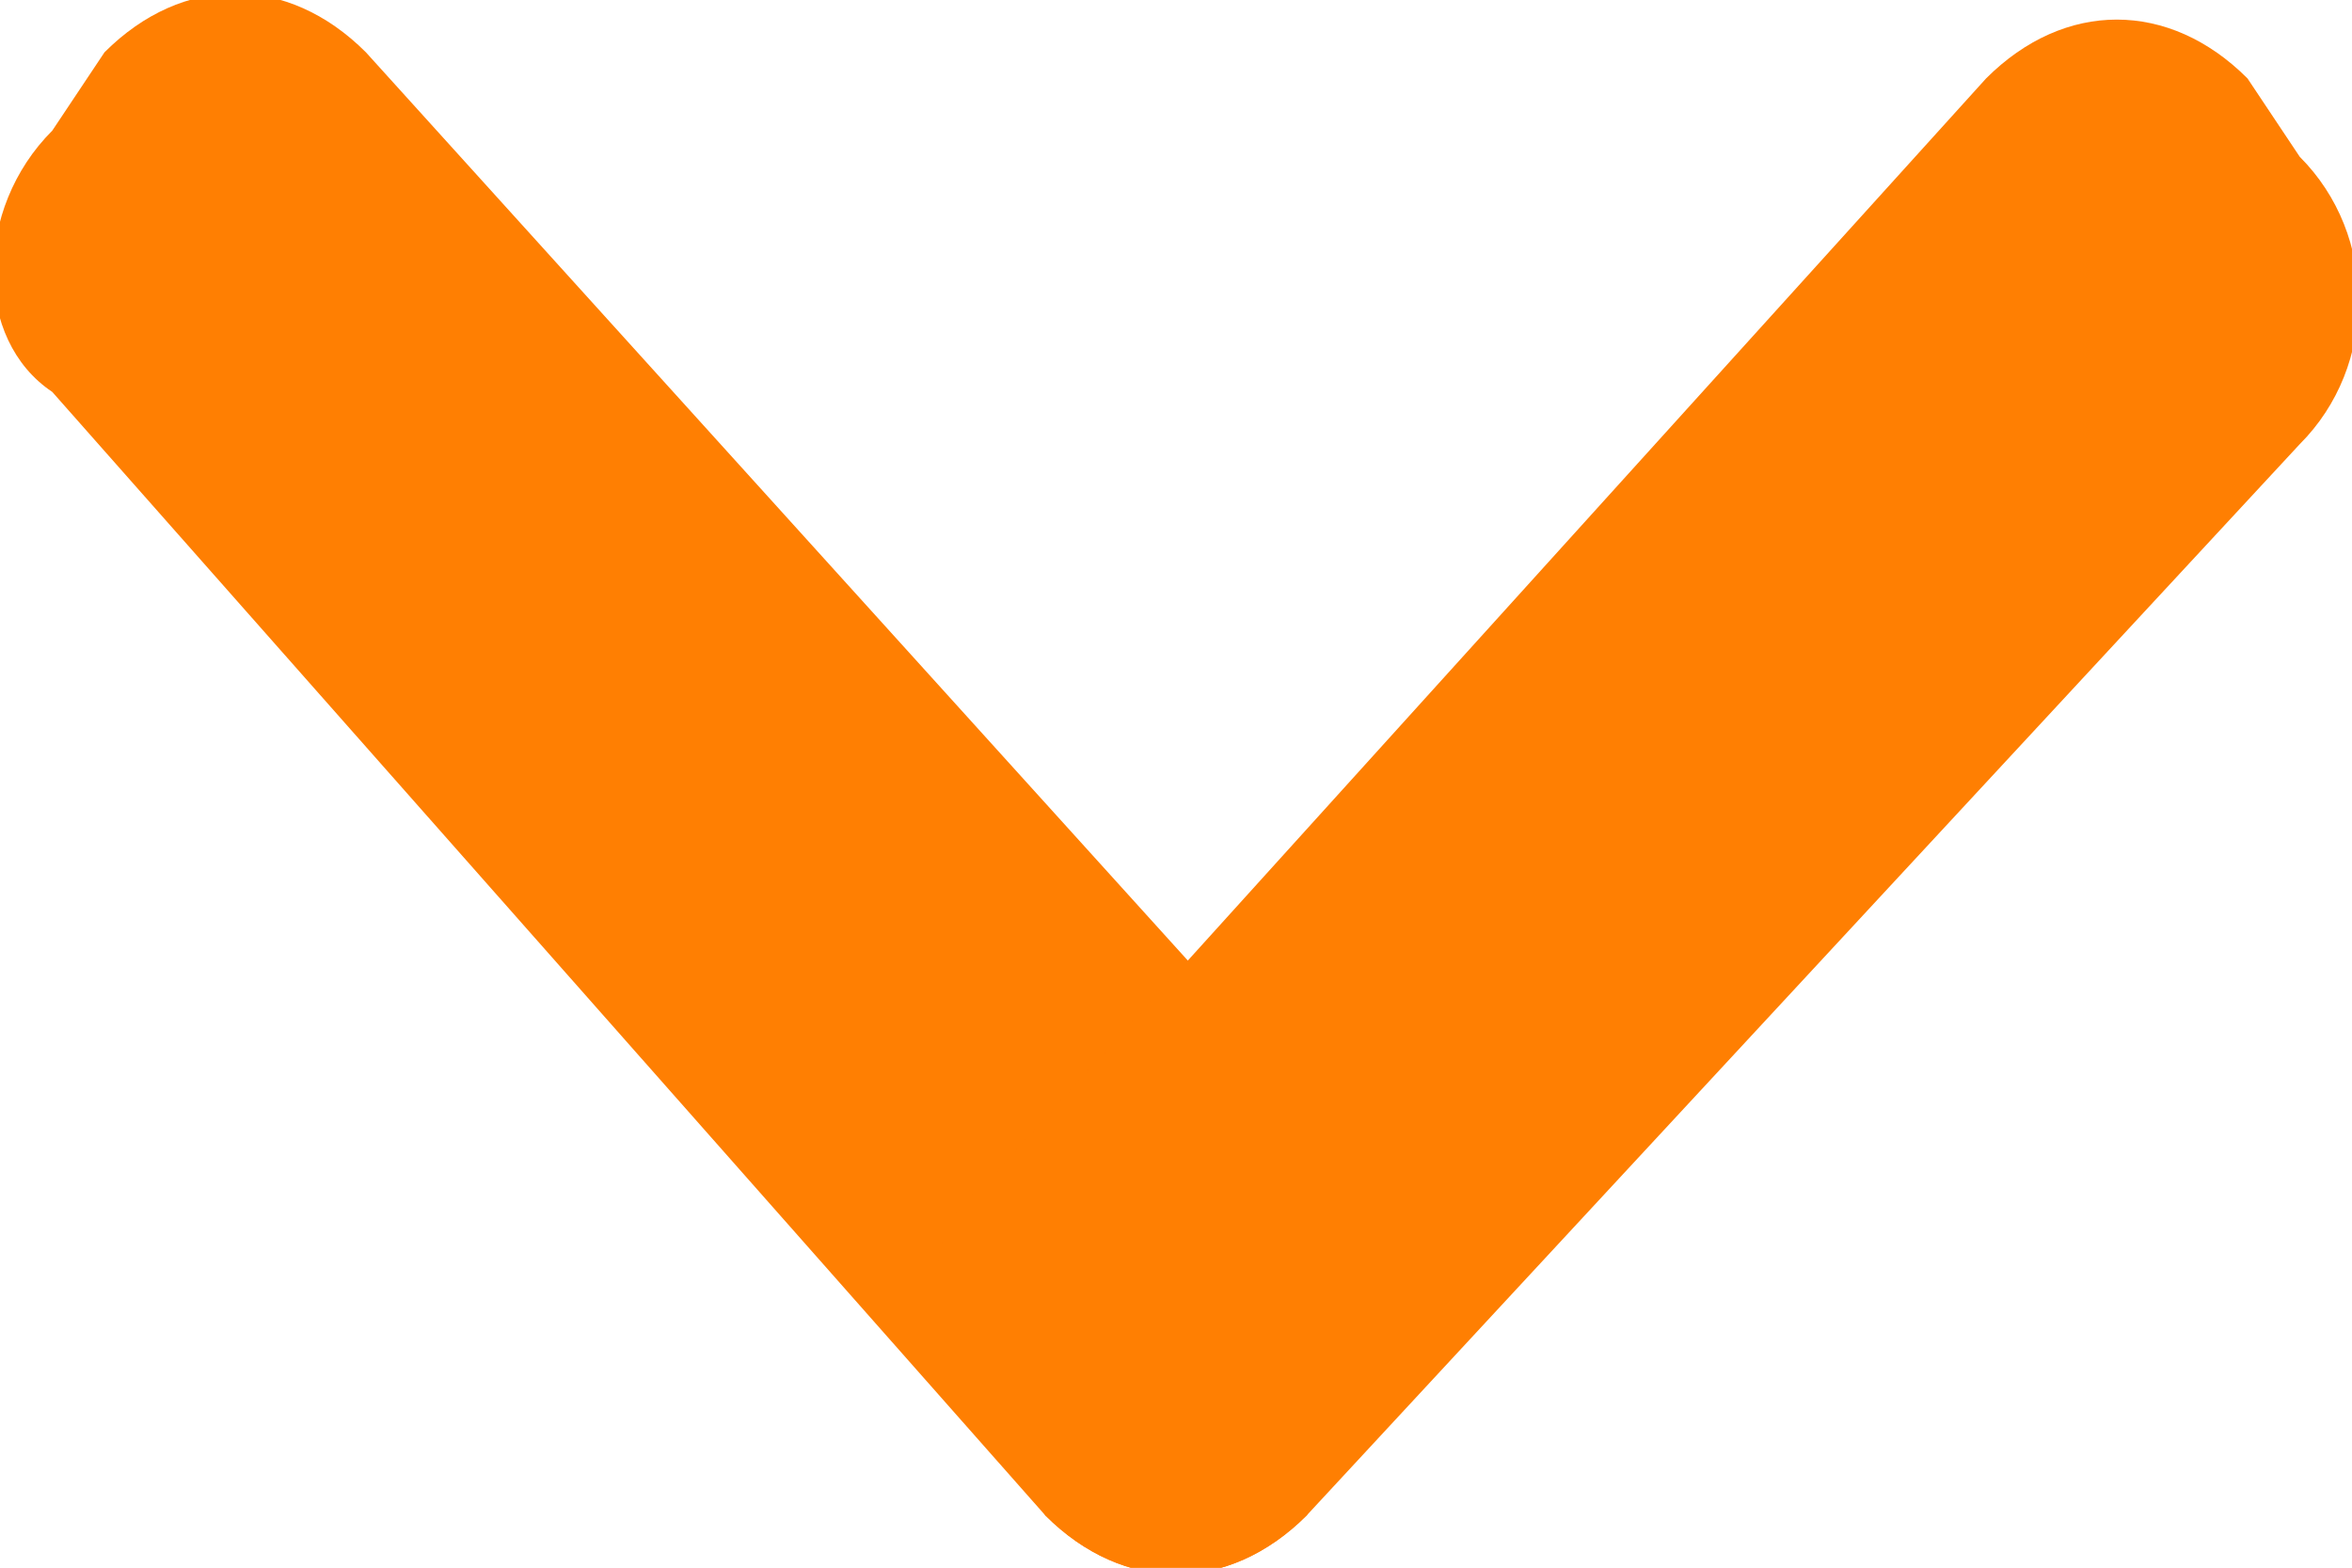
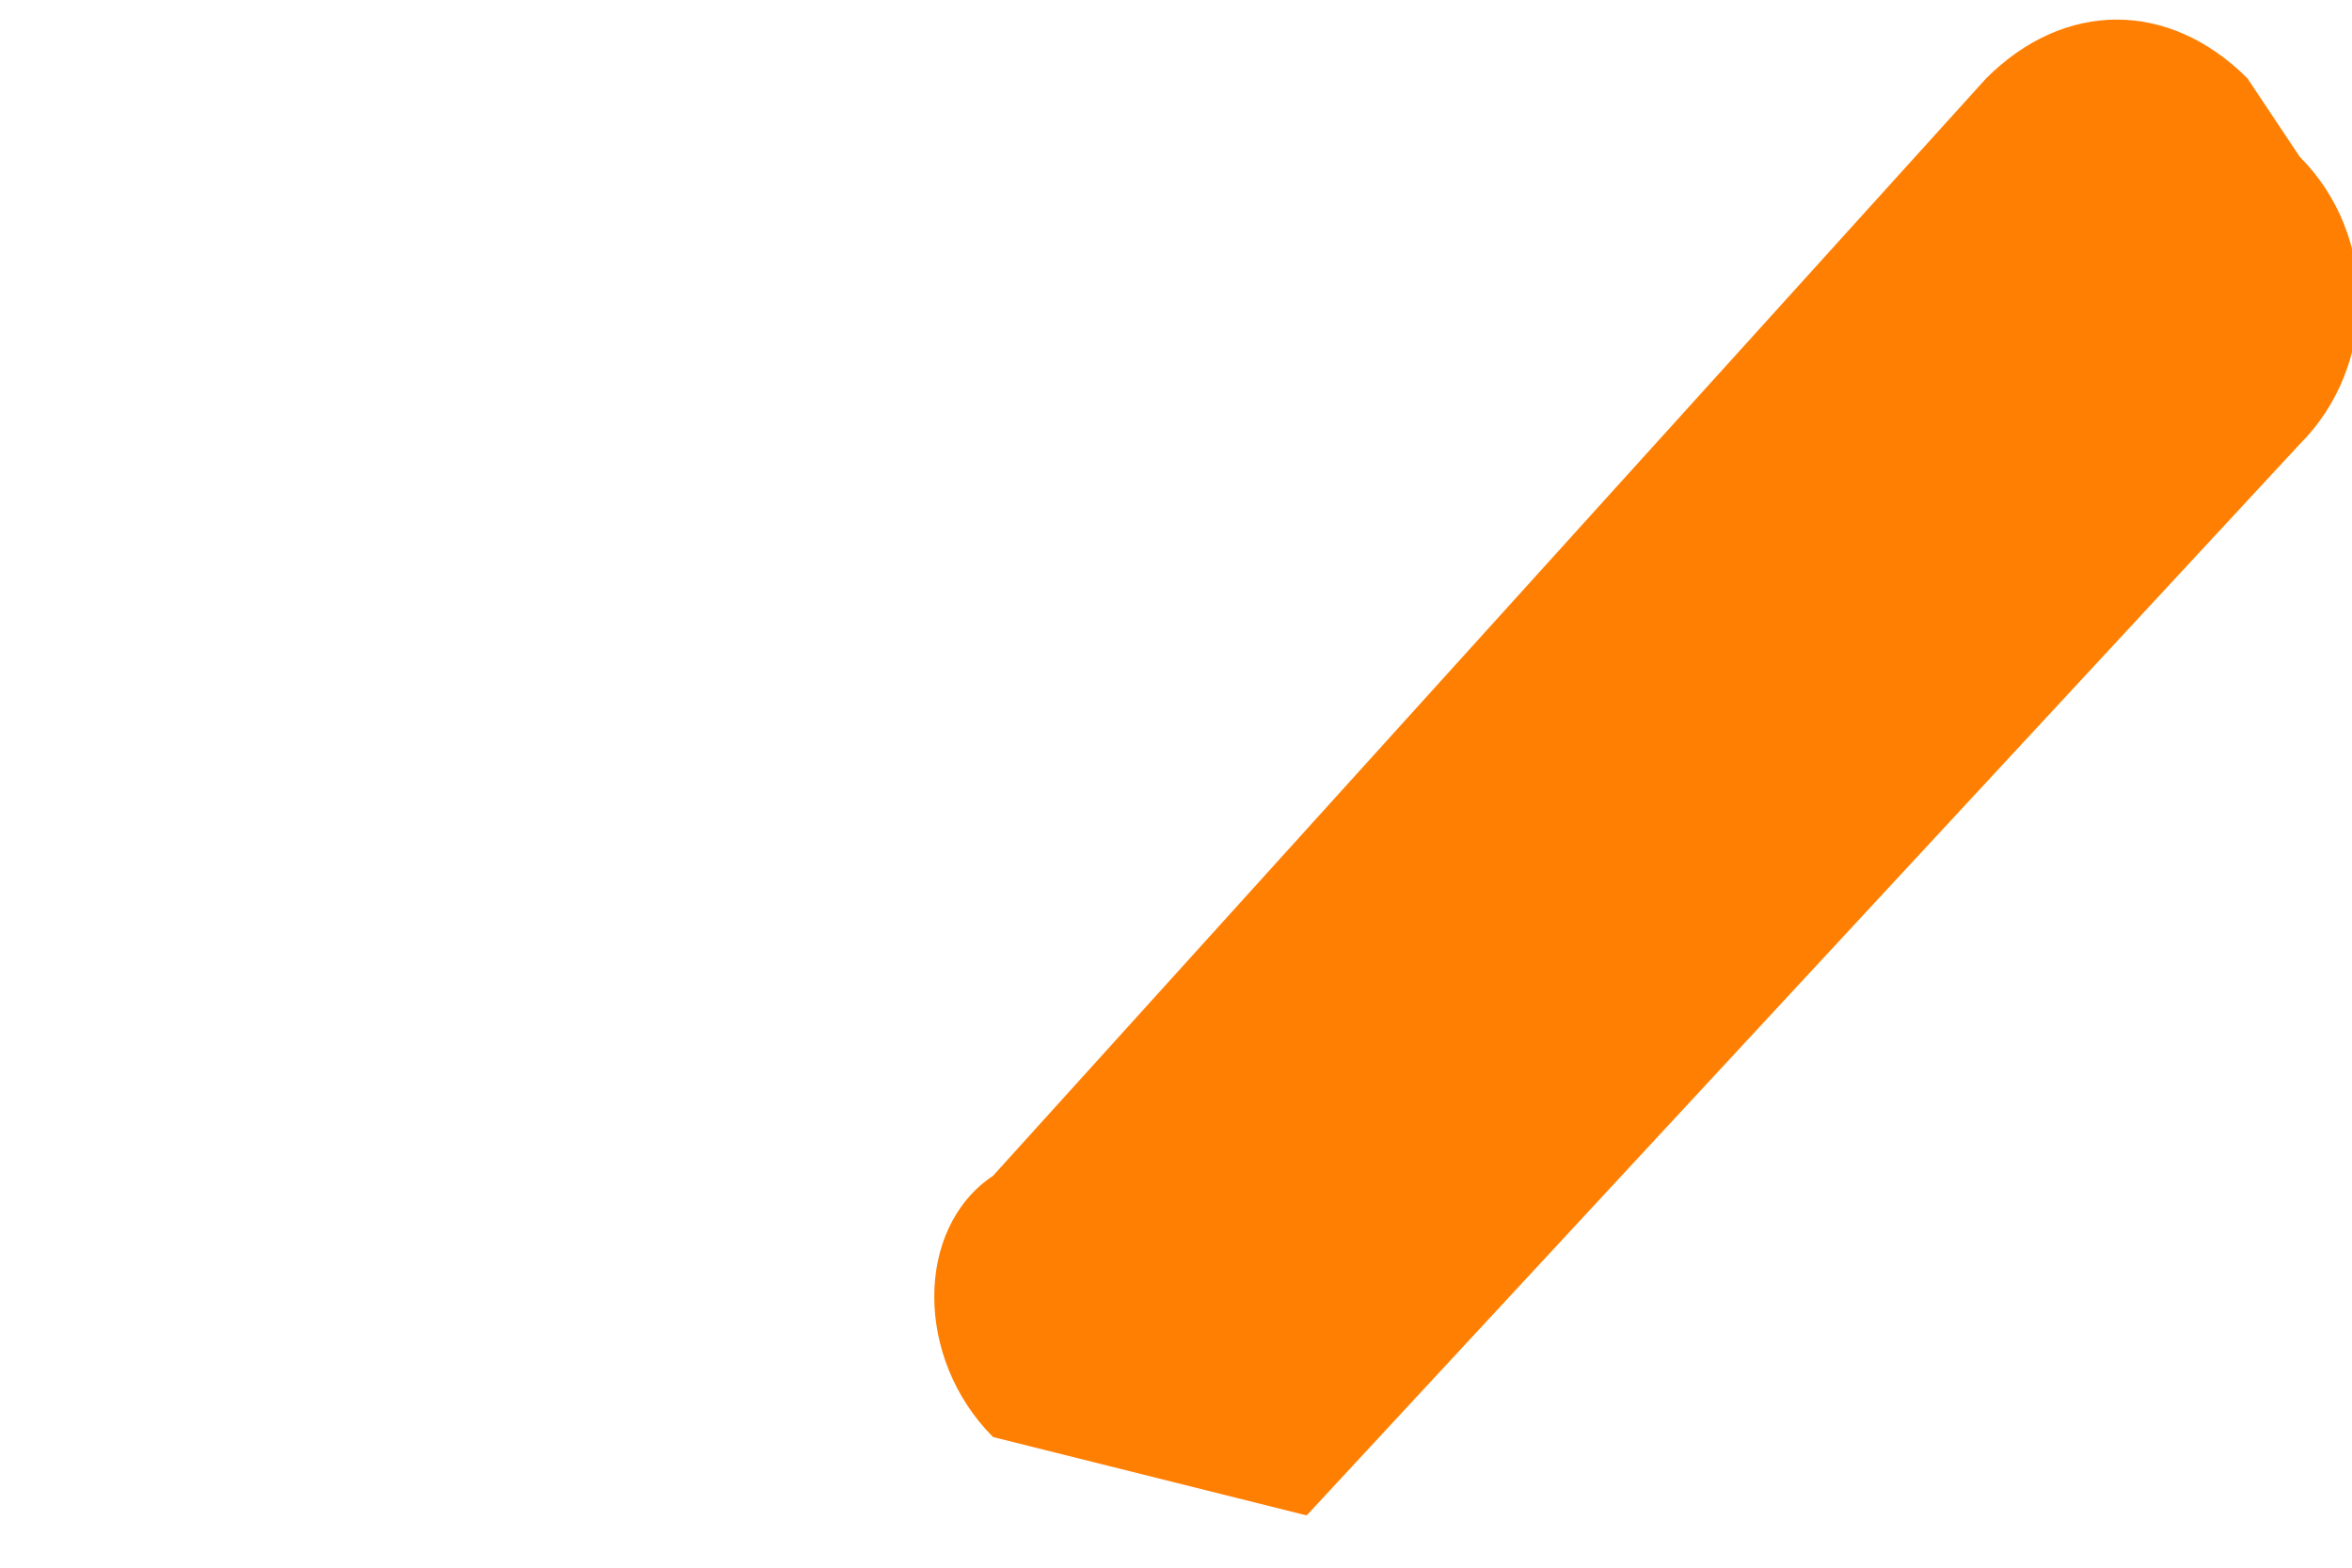
<svg xmlns="http://www.w3.org/2000/svg" id="Слой_1" x="0px" y="0px" viewBox="0 0 9 6" style="enable-background:new 0 0 9 6;" xml:space="preserve">
  <style type="text/css"> .st0{fill-rule:evenodd;clip-rule:evenodd;fill:#FF7F02;} </style>
  <g>
-     <path class="st0" d="M0.2,0.5l0.2-0.3c0.3-0.3,0.7-0.3,1,0l3.8,4.2c0.3,0.3,0.3,0.8,0,1.1L5,5.8c-0.3,0.3-0.7,0.3-1,0L0.2,1.5 C-0.1,1.3-0.1,0.8,0.2,0.5z" />
-     <path class="st0" d="M3.8,4.5l3.8-4.2c0.3-0.3,0.7-0.3,1,0l0.2,0.3c0.3,0.3,0.3,0.8,0,1.1L5,5.8c-0.3,0.3-0.7,0.3-1,0L3.8,5.5 C3.5,5.2,3.5,4.7,3.8,4.5z" />
+     <path class="st0" d="M3.8,4.5l3.8-4.2c0.3-0.3,0.7-0.3,1,0l0.2,0.3c0.3,0.3,0.3,0.8,0,1.1L5,5.8L3.8,5.5 C3.5,5.2,3.5,4.7,3.8,4.5z" />
  </g>
</svg>